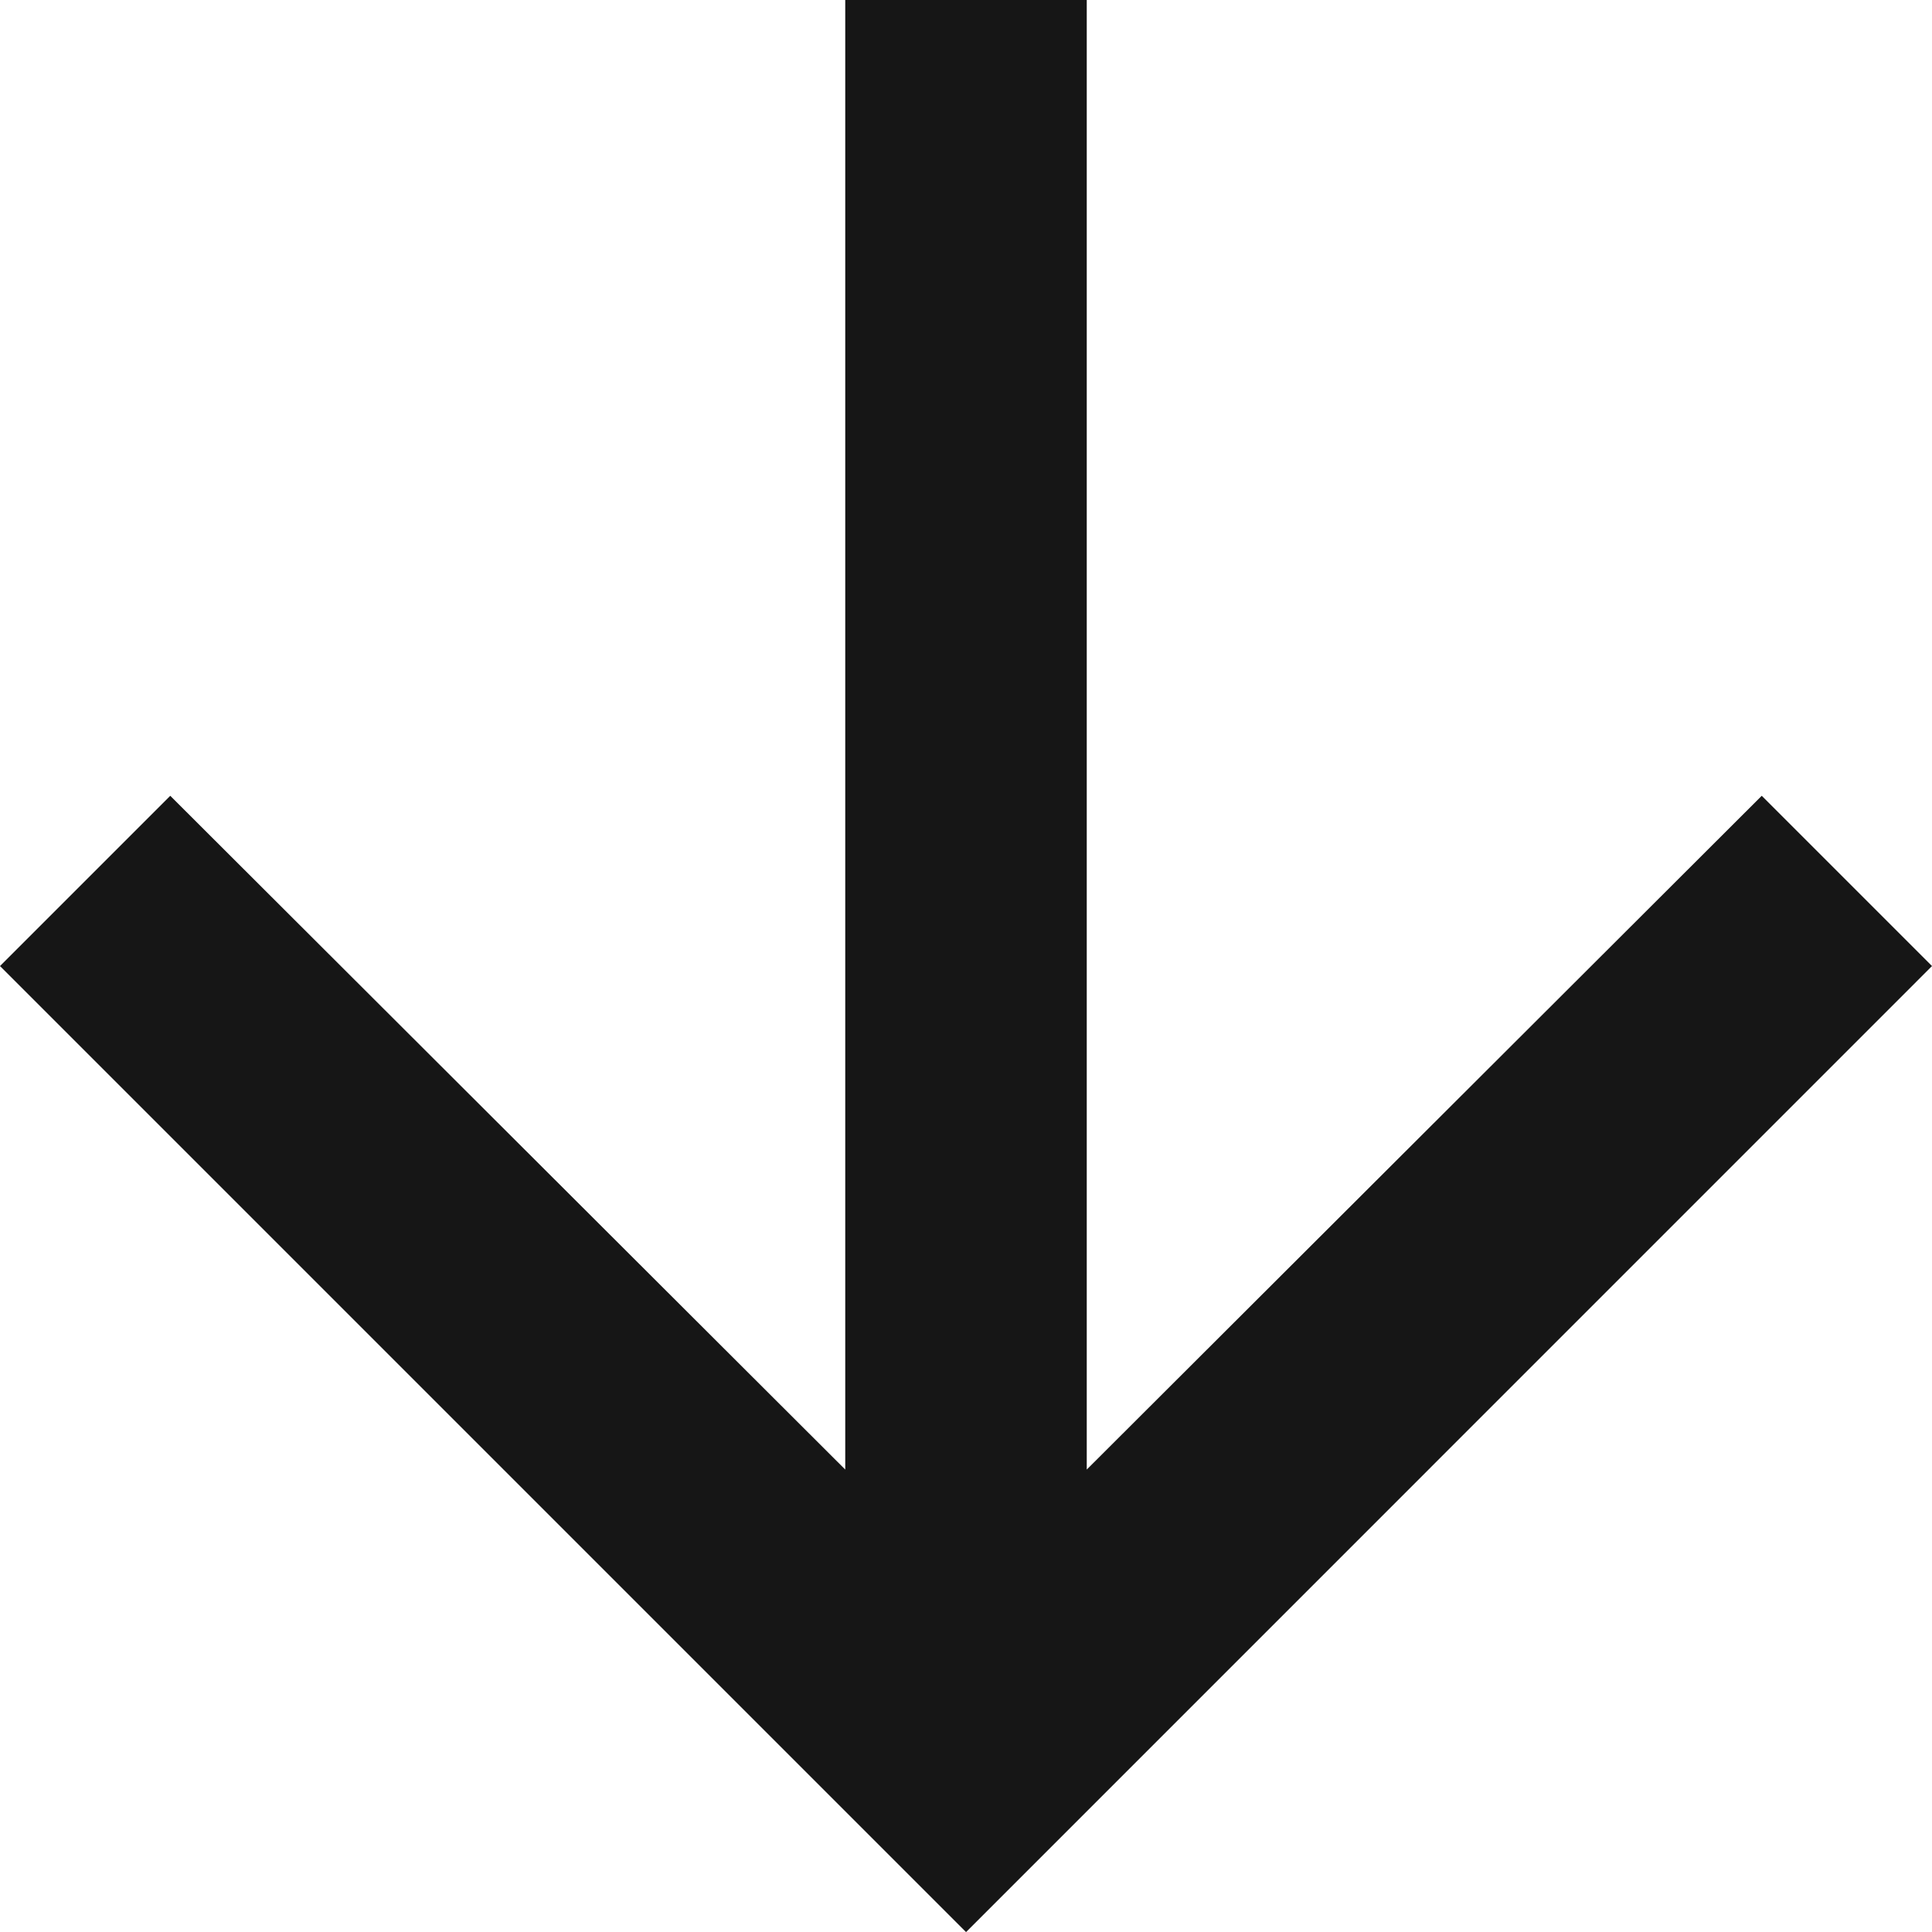
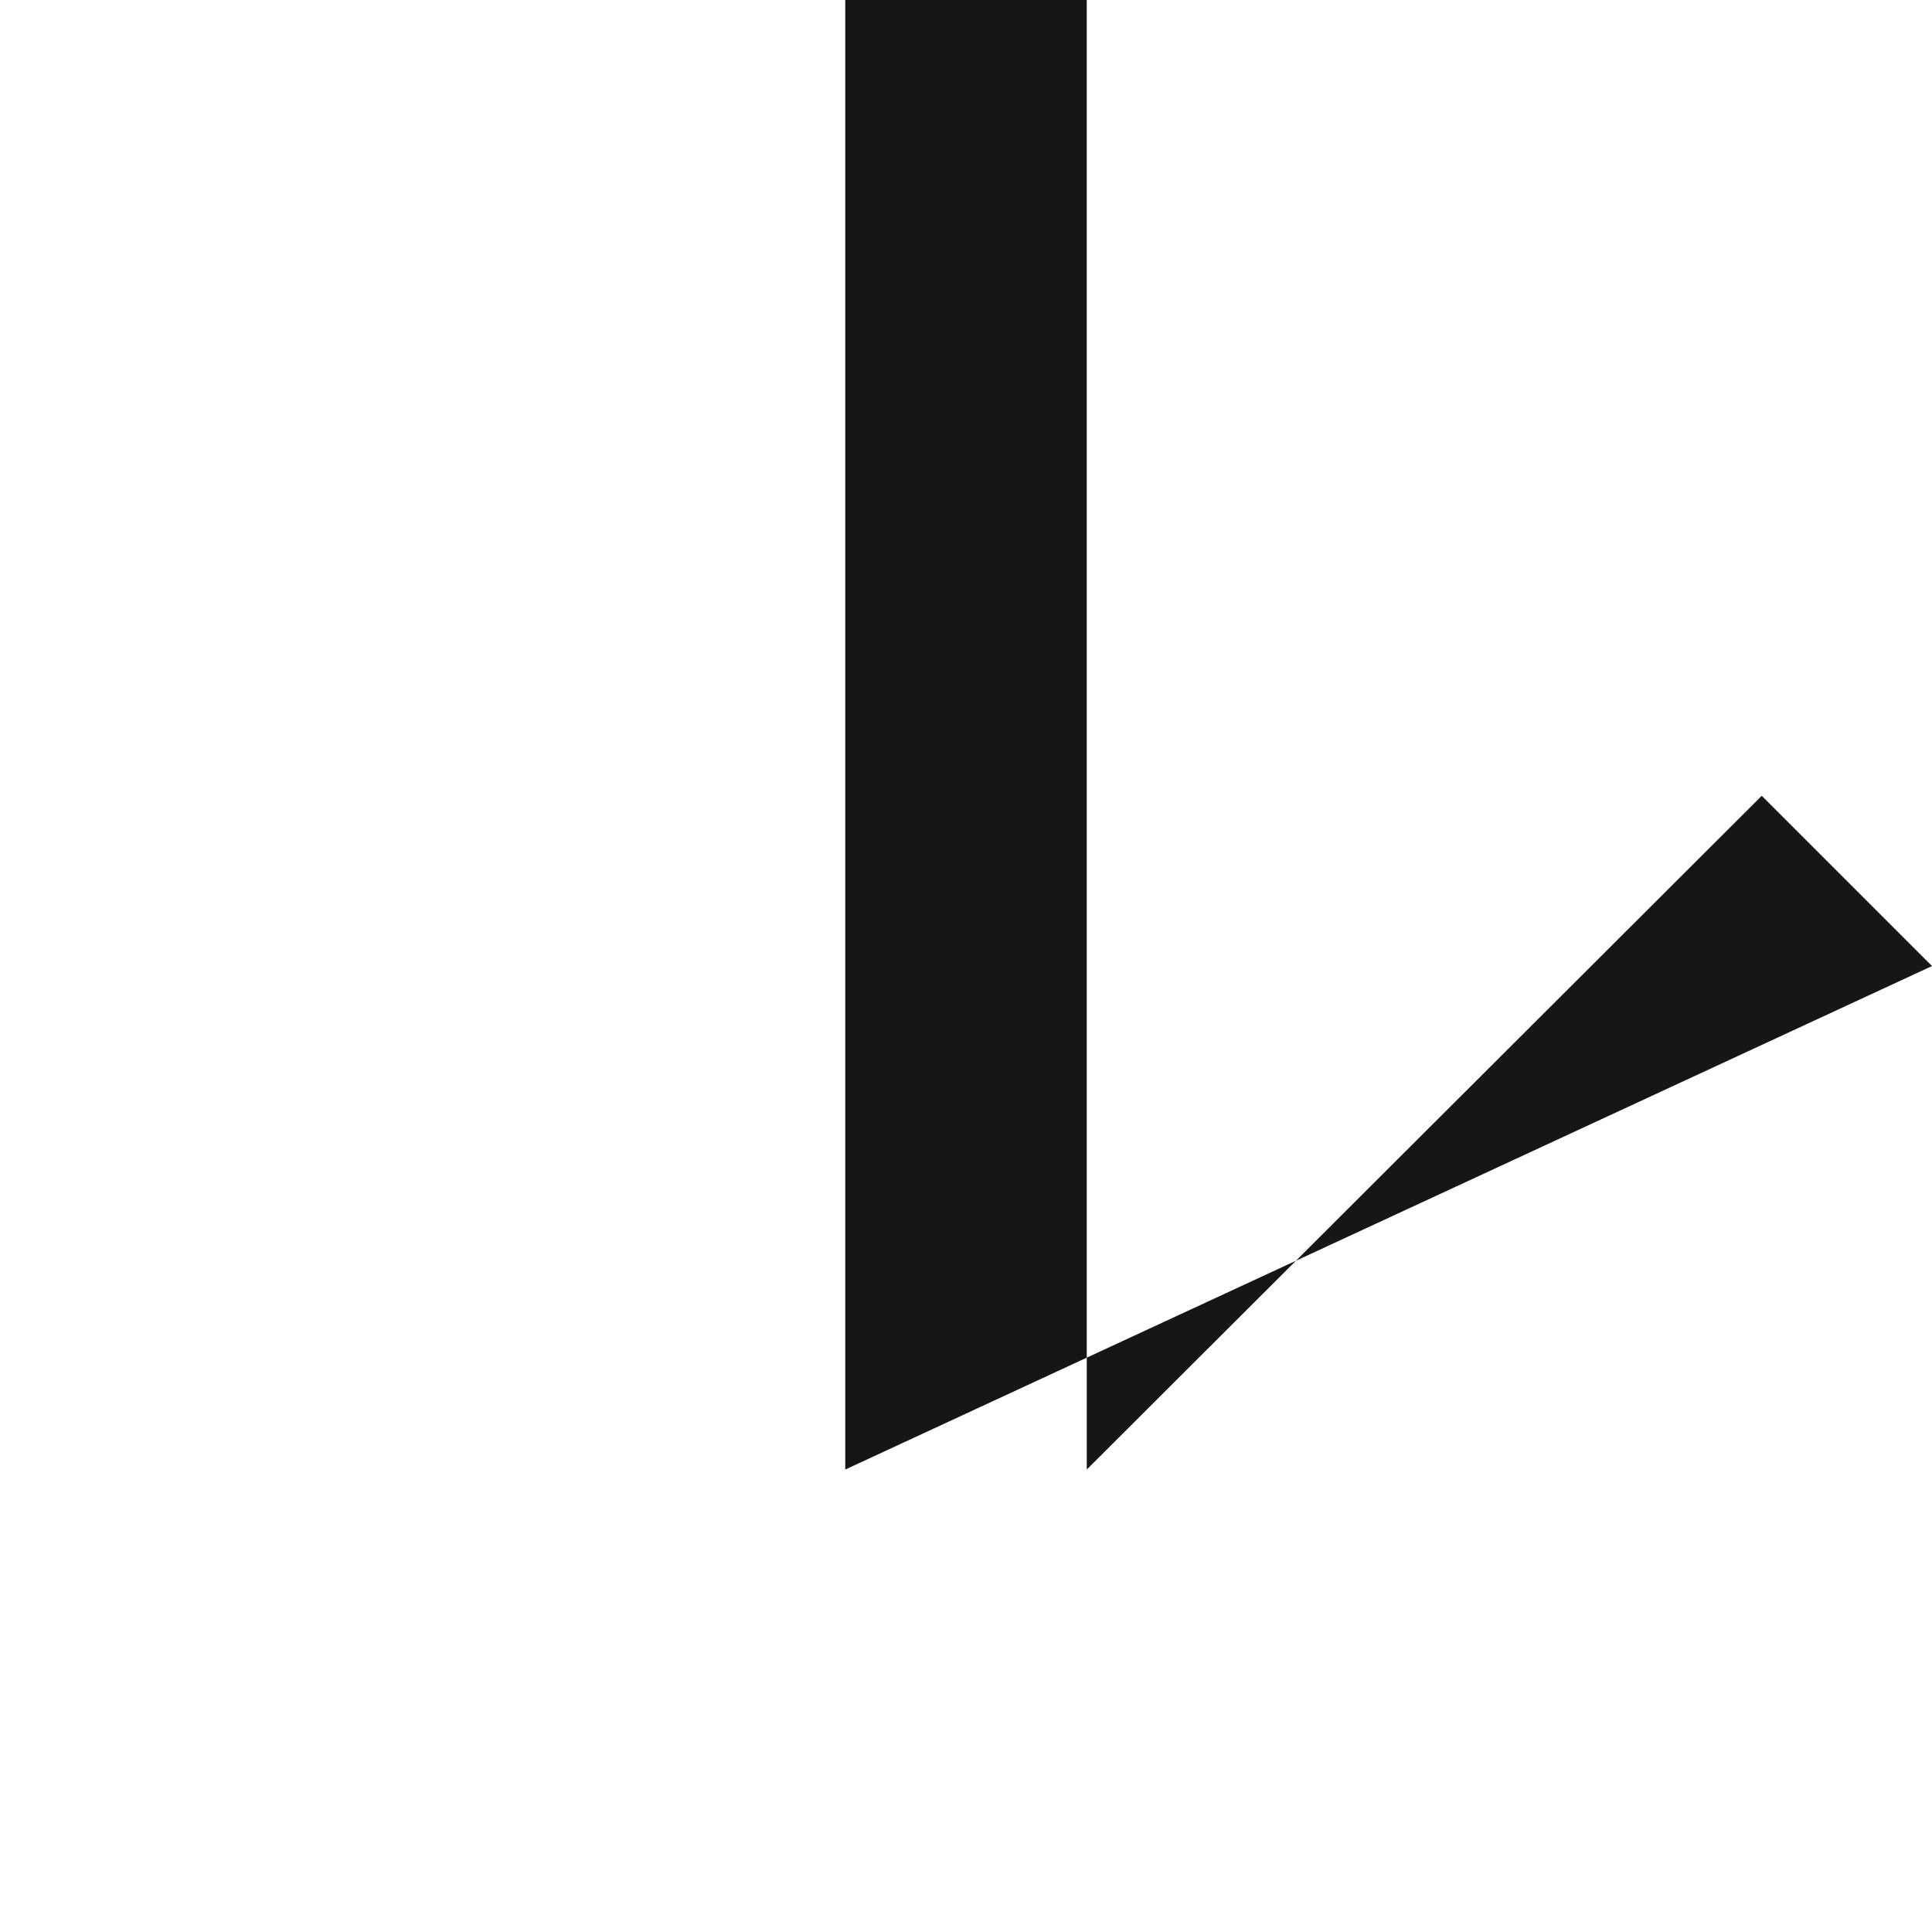
<svg xmlns="http://www.w3.org/2000/svg" width="18.871" height="18.871" viewBox="0 0 18.871 18.871">
-   <path id="Icon_material-arrow-forward" data-name="Icon material-arrow-forward" d="M15.436,6,13.773,7.663l6.581,6.593H6v2.359H20.354l-6.581,6.593,1.663,1.663,9.436-9.436Z" transform="translate(24.871 -6) rotate(90)" fill="#161616" />
+   <path id="Icon_material-arrow-forward" data-name="Icon material-arrow-forward" d="M15.436,6,13.773,7.663l6.581,6.593H6v2.359H20.354Z" transform="translate(24.871 -6) rotate(90)" fill="#161616" />
</svg>